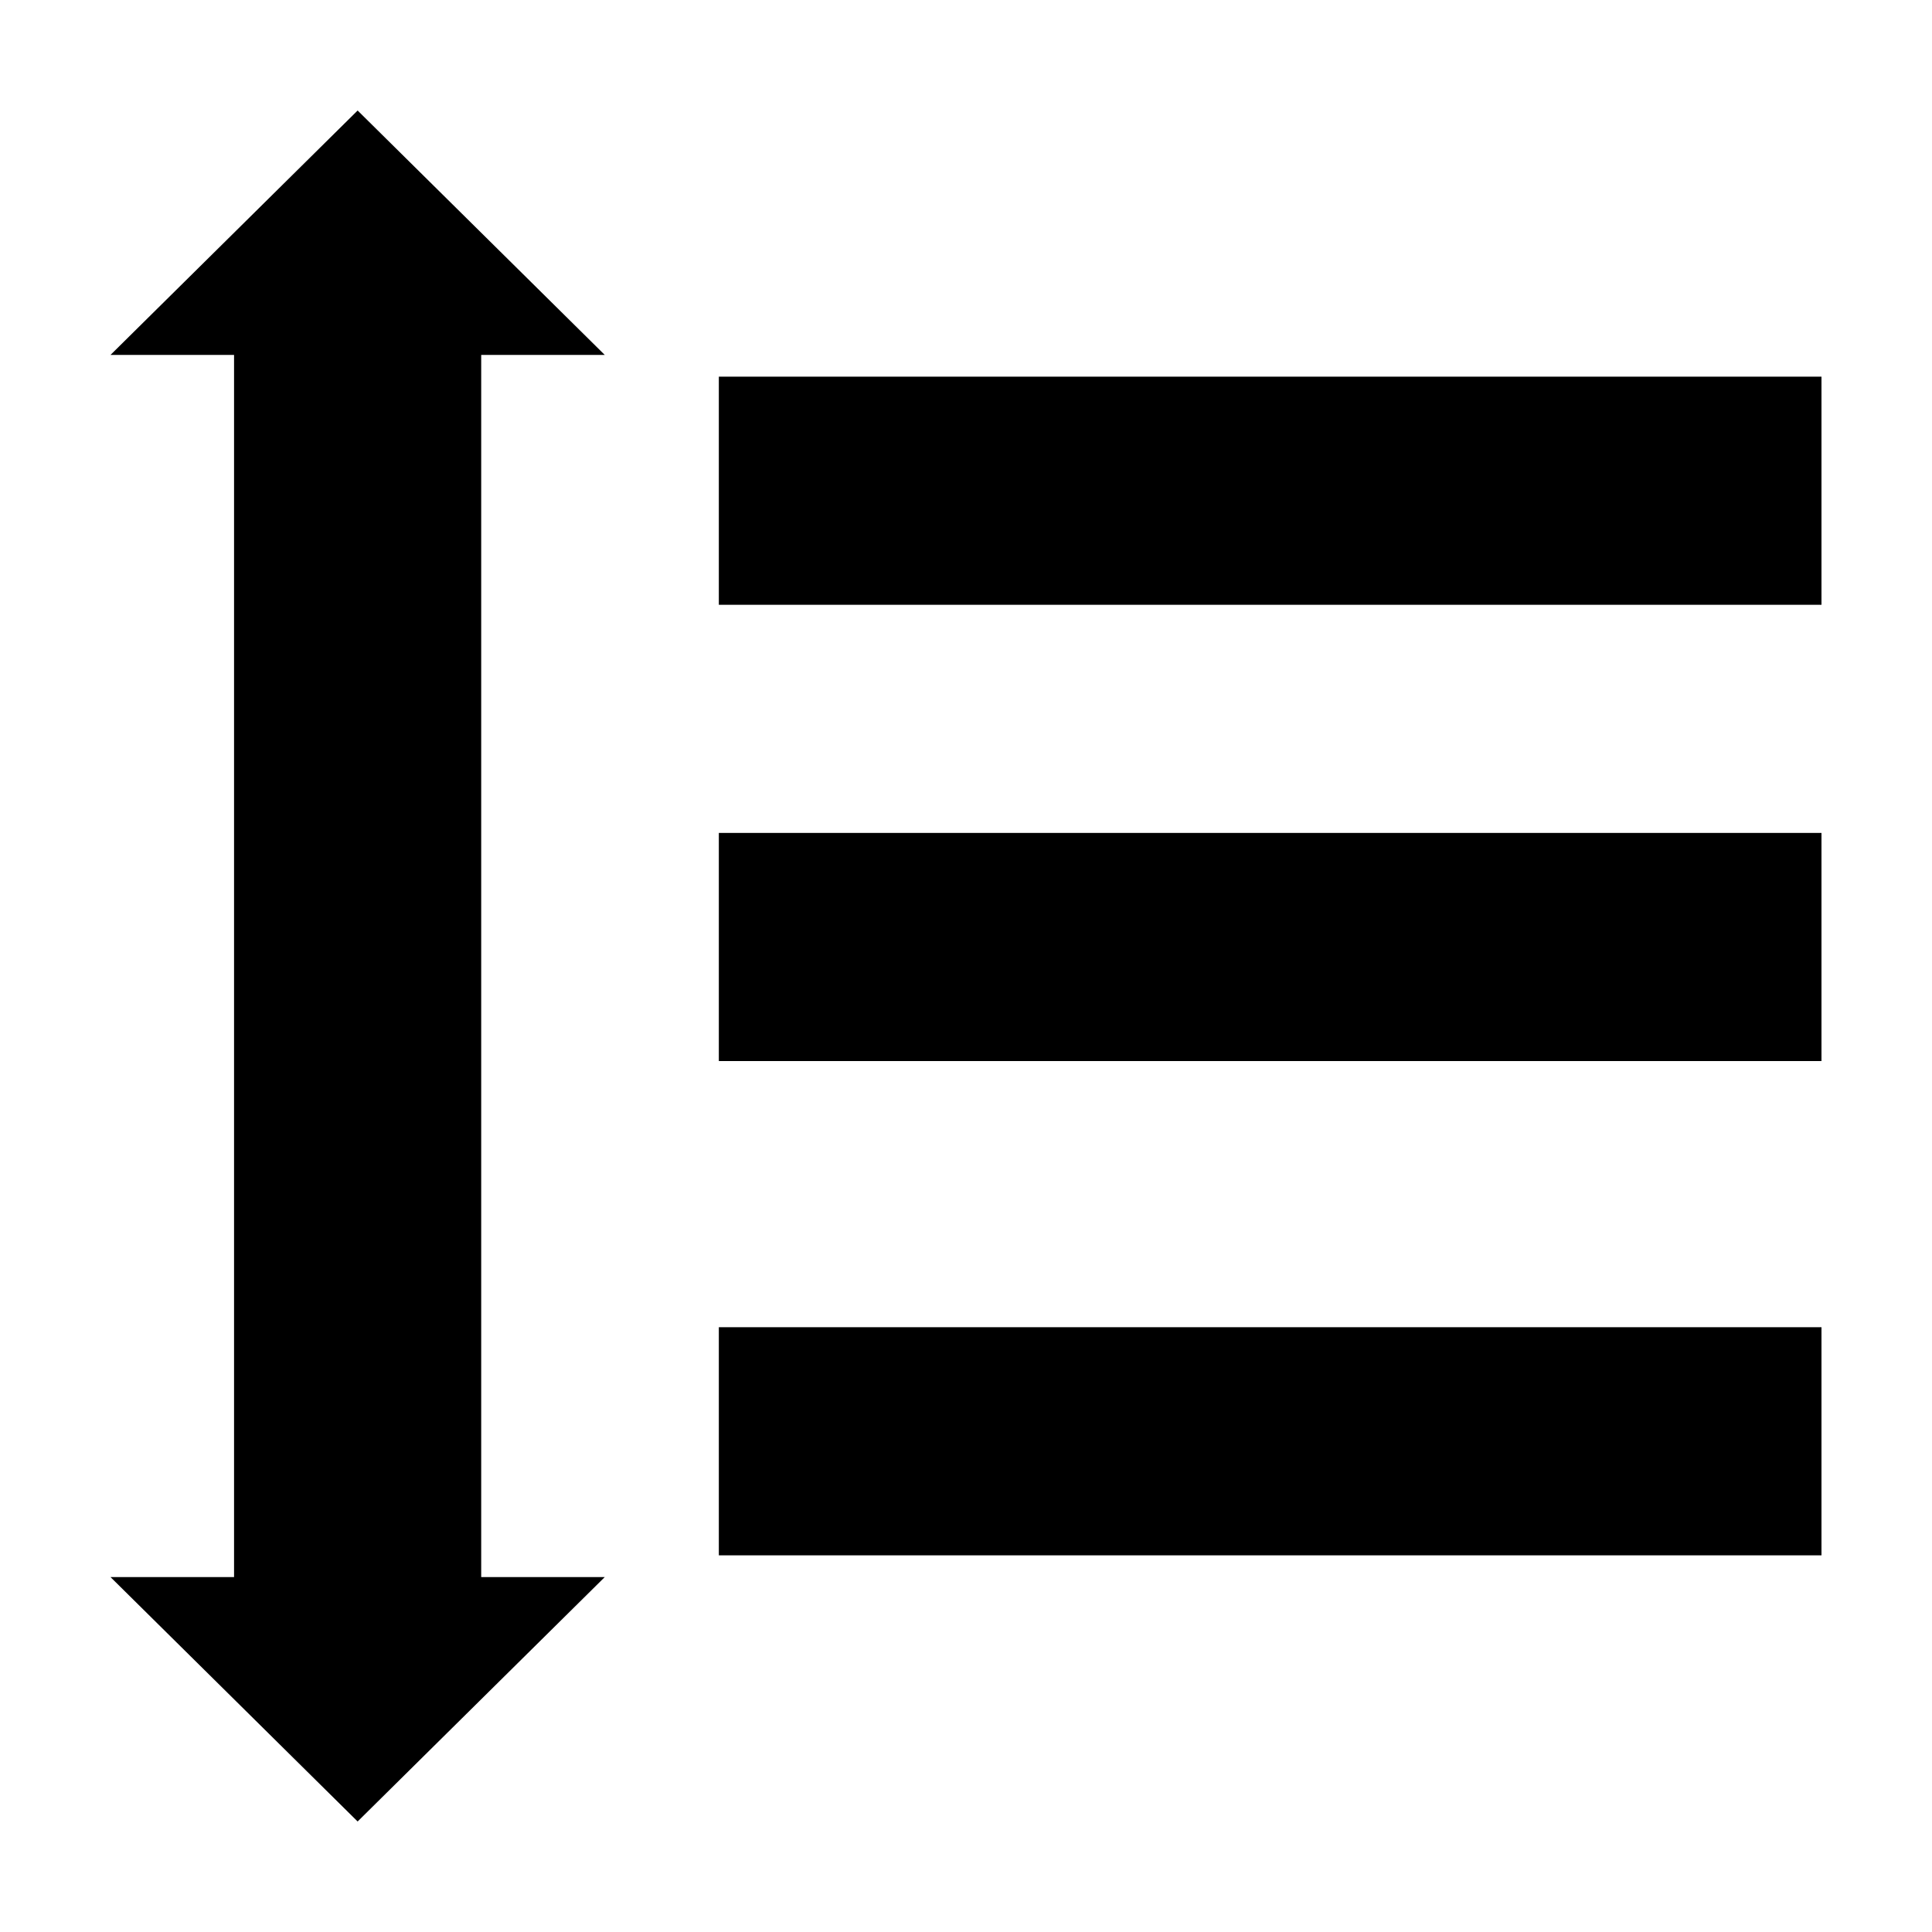
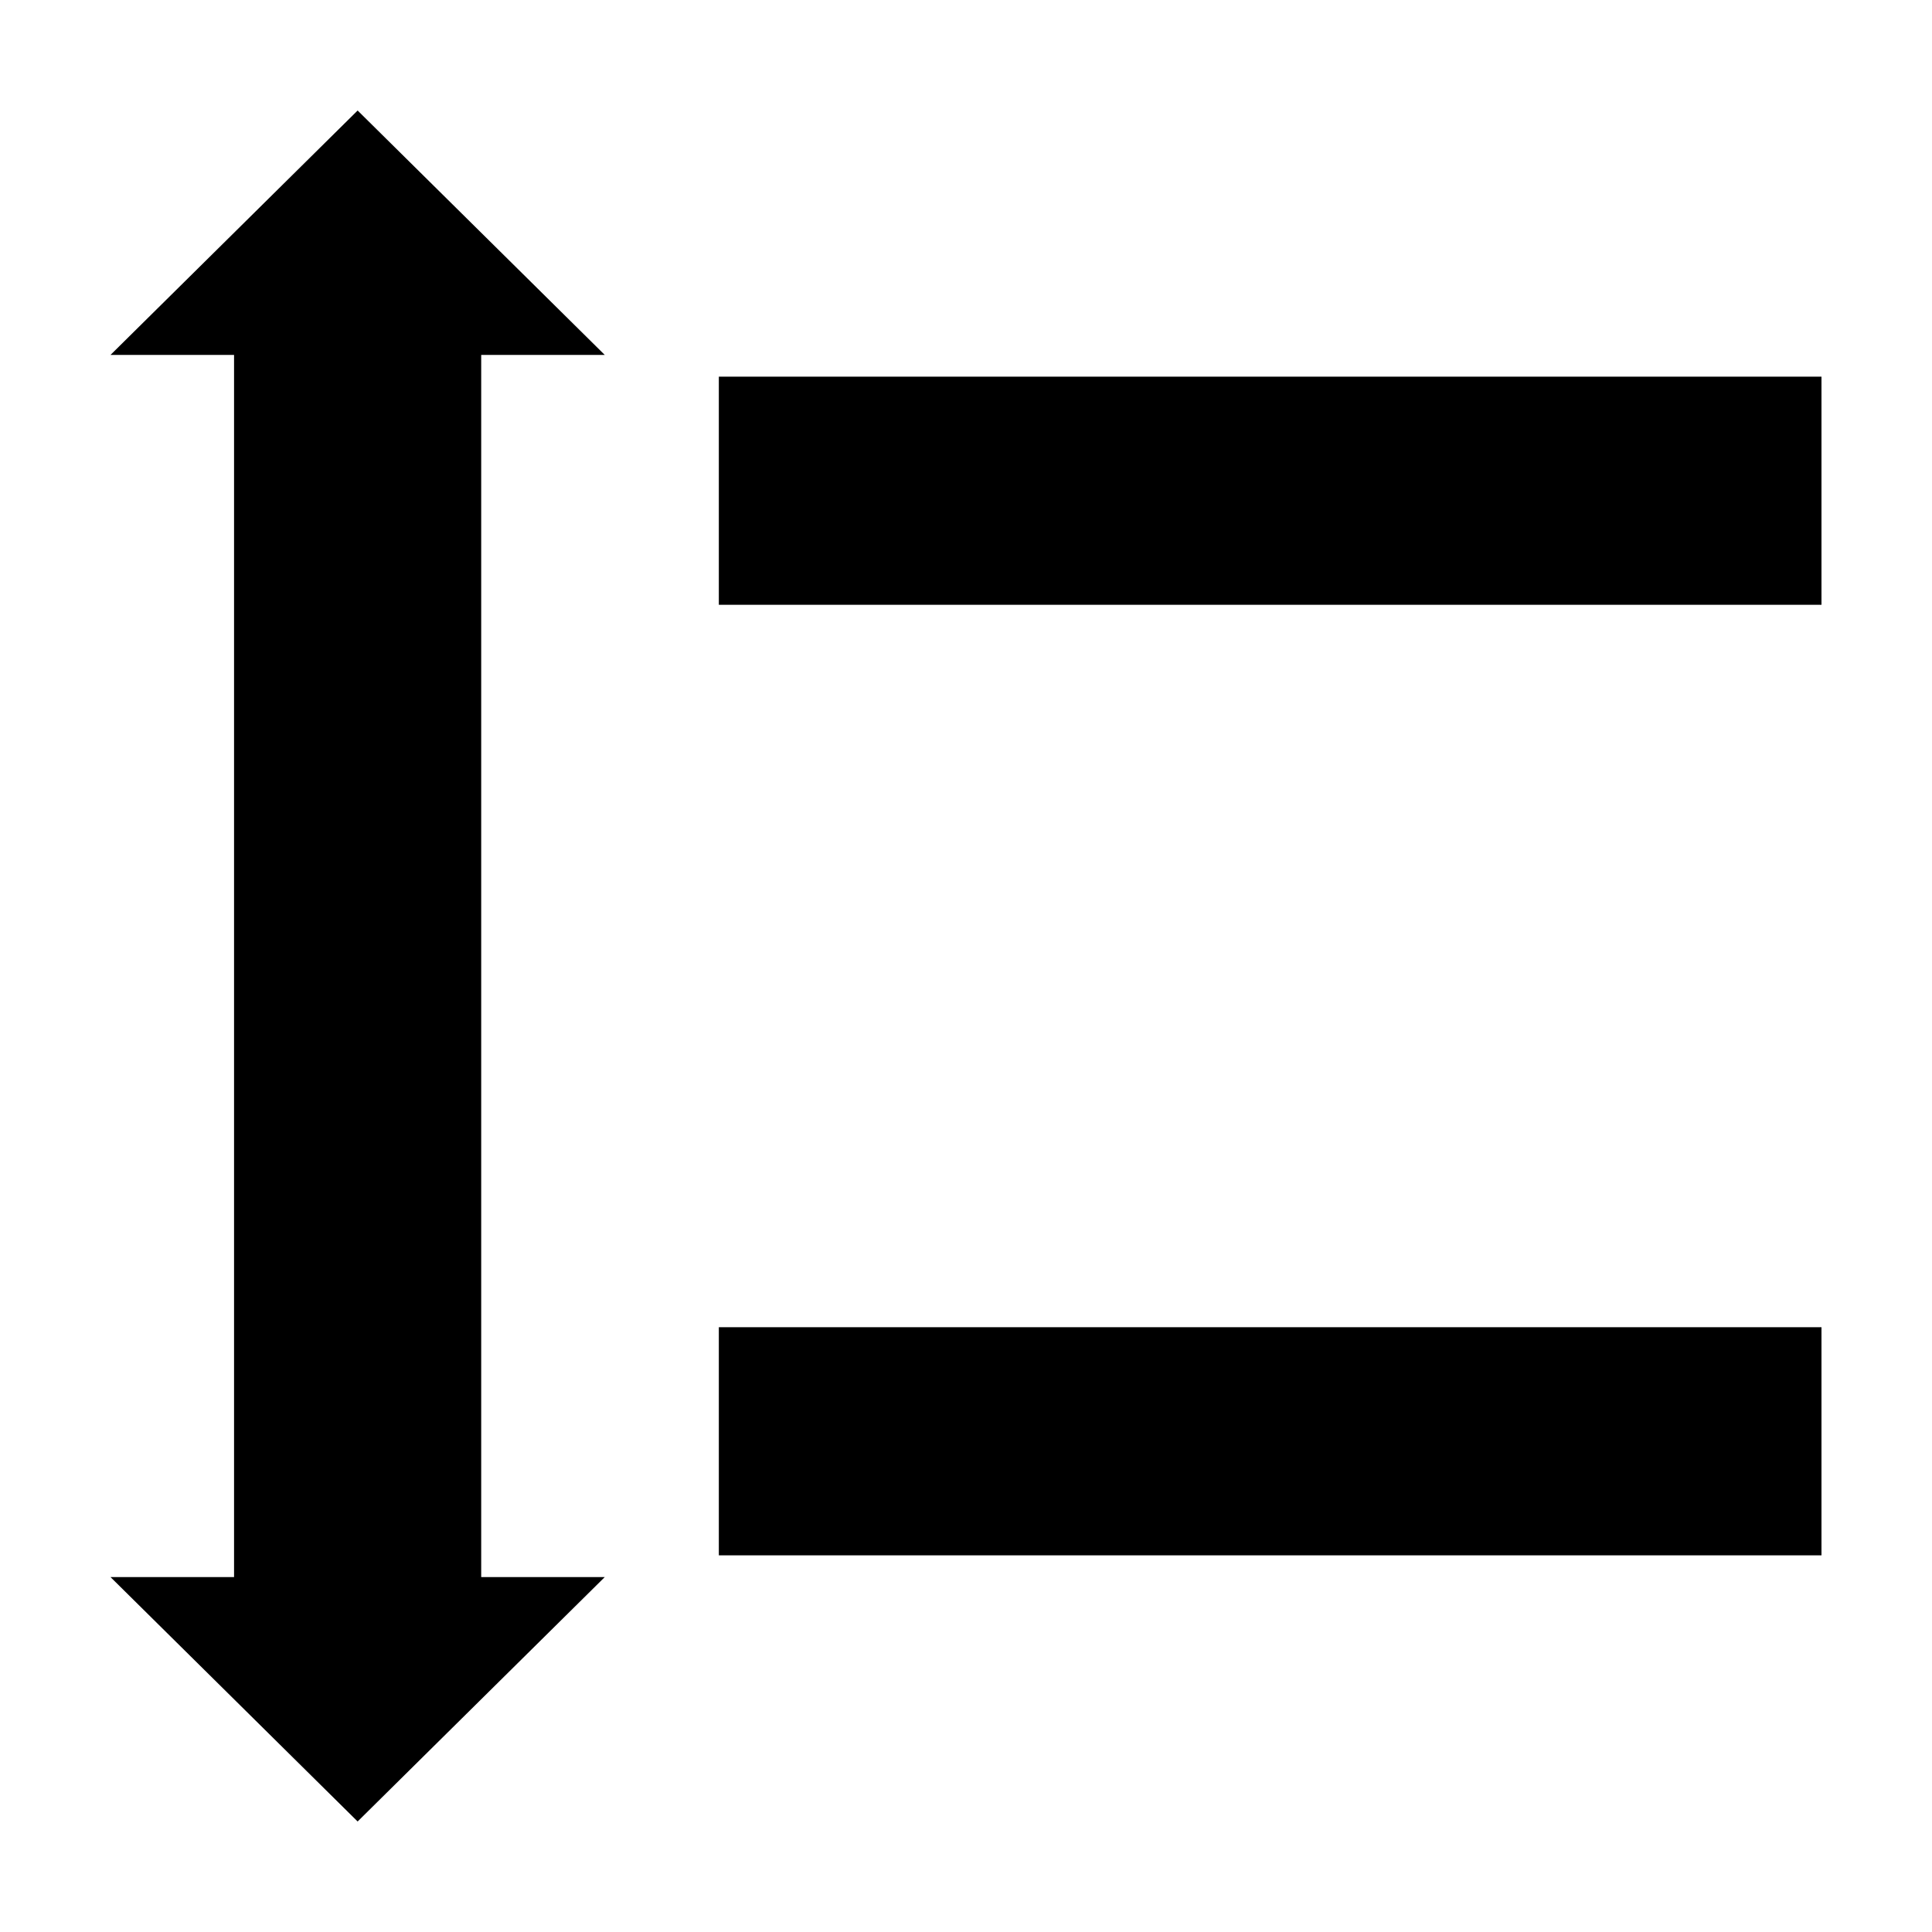
<svg xmlns="http://www.w3.org/2000/svg" fill="#000000" width="800px" height="800px" version="1.1" viewBox="144 144 512 512">
-   <path d="m334.5 495.72h292.21v60.457h-292.21zm0-130.99h292.21v60.457h-292.21zm0-120.91h292.21v60.457h-292.21zm-62.977-5.758v323.88h32.746l-65.492 64.773-65.496-64.773h32.746v-323.88h-32.746l65.496-64.773 65.492 64.773z" fill-rule="evenodd" />
+   <path d="m334.5 495.72h292.21v60.457h-292.21zm0-130.99h292.21h-292.21zm0-120.91h292.21v60.457h-292.21zm-62.977-5.758v323.88h32.746l-65.492 64.773-65.496-64.773h32.746v-323.88h-32.746l65.496-64.773 65.492 64.773z" fill-rule="evenodd" />
</svg>